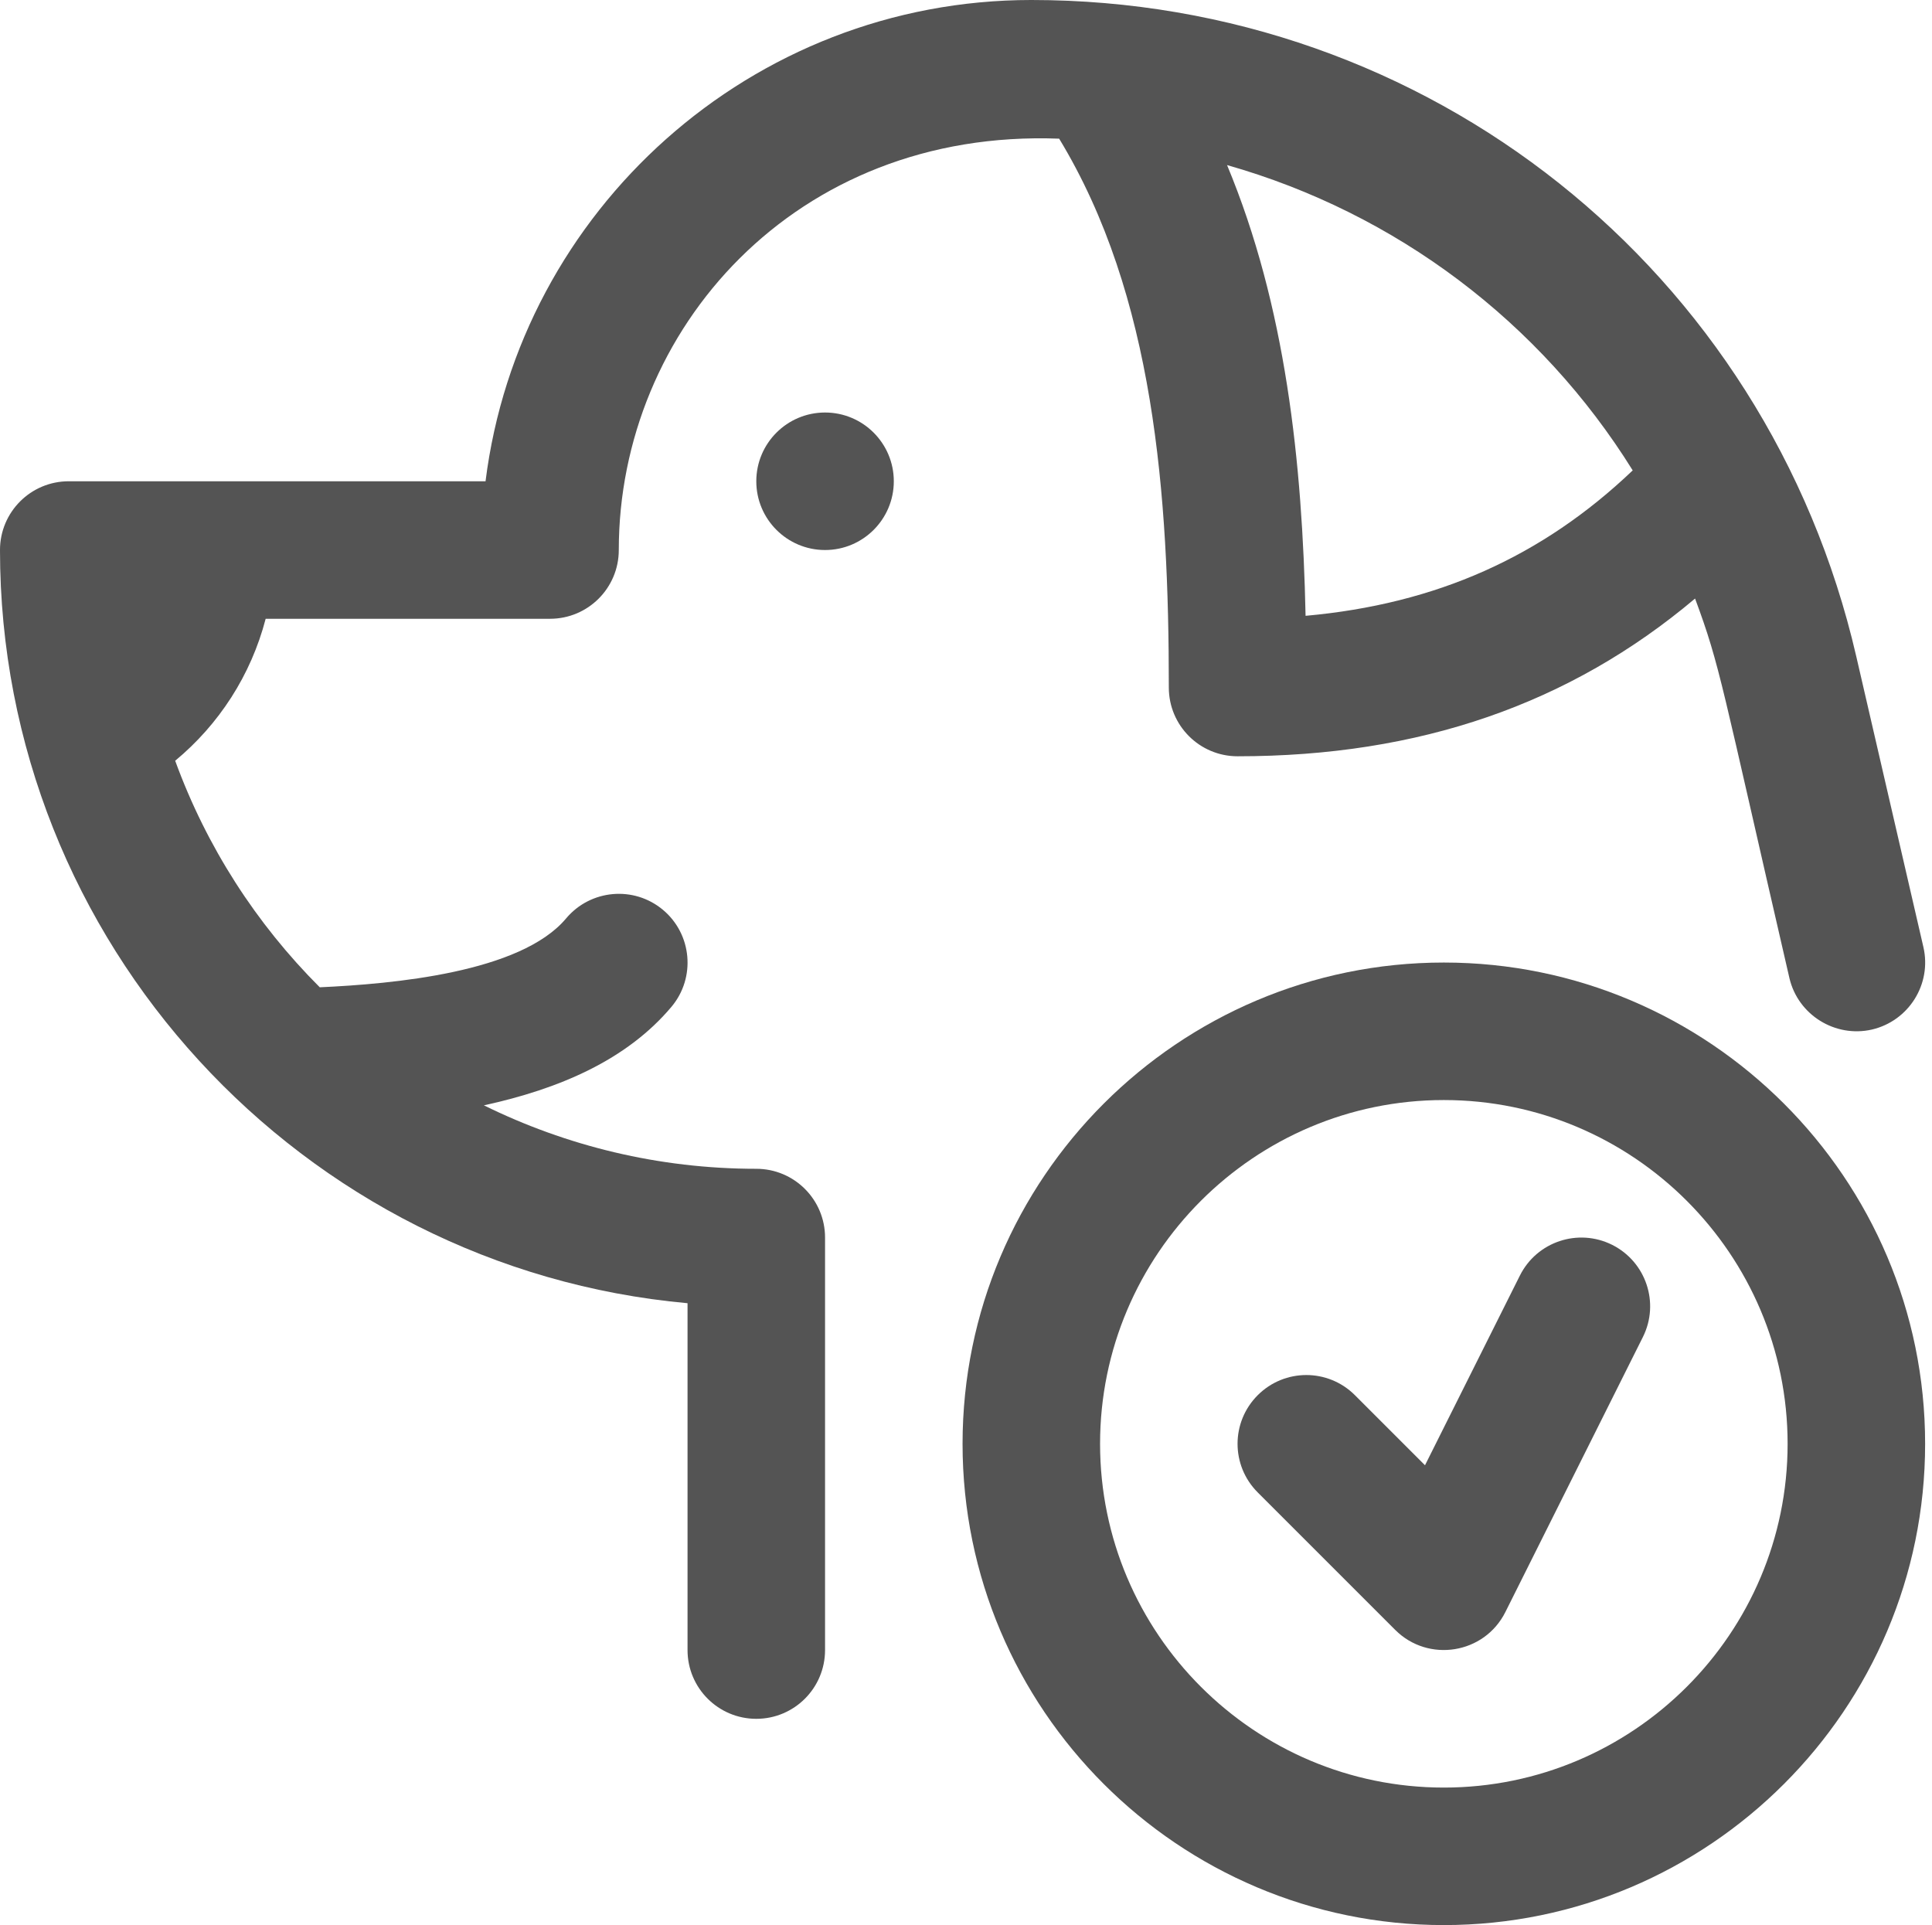
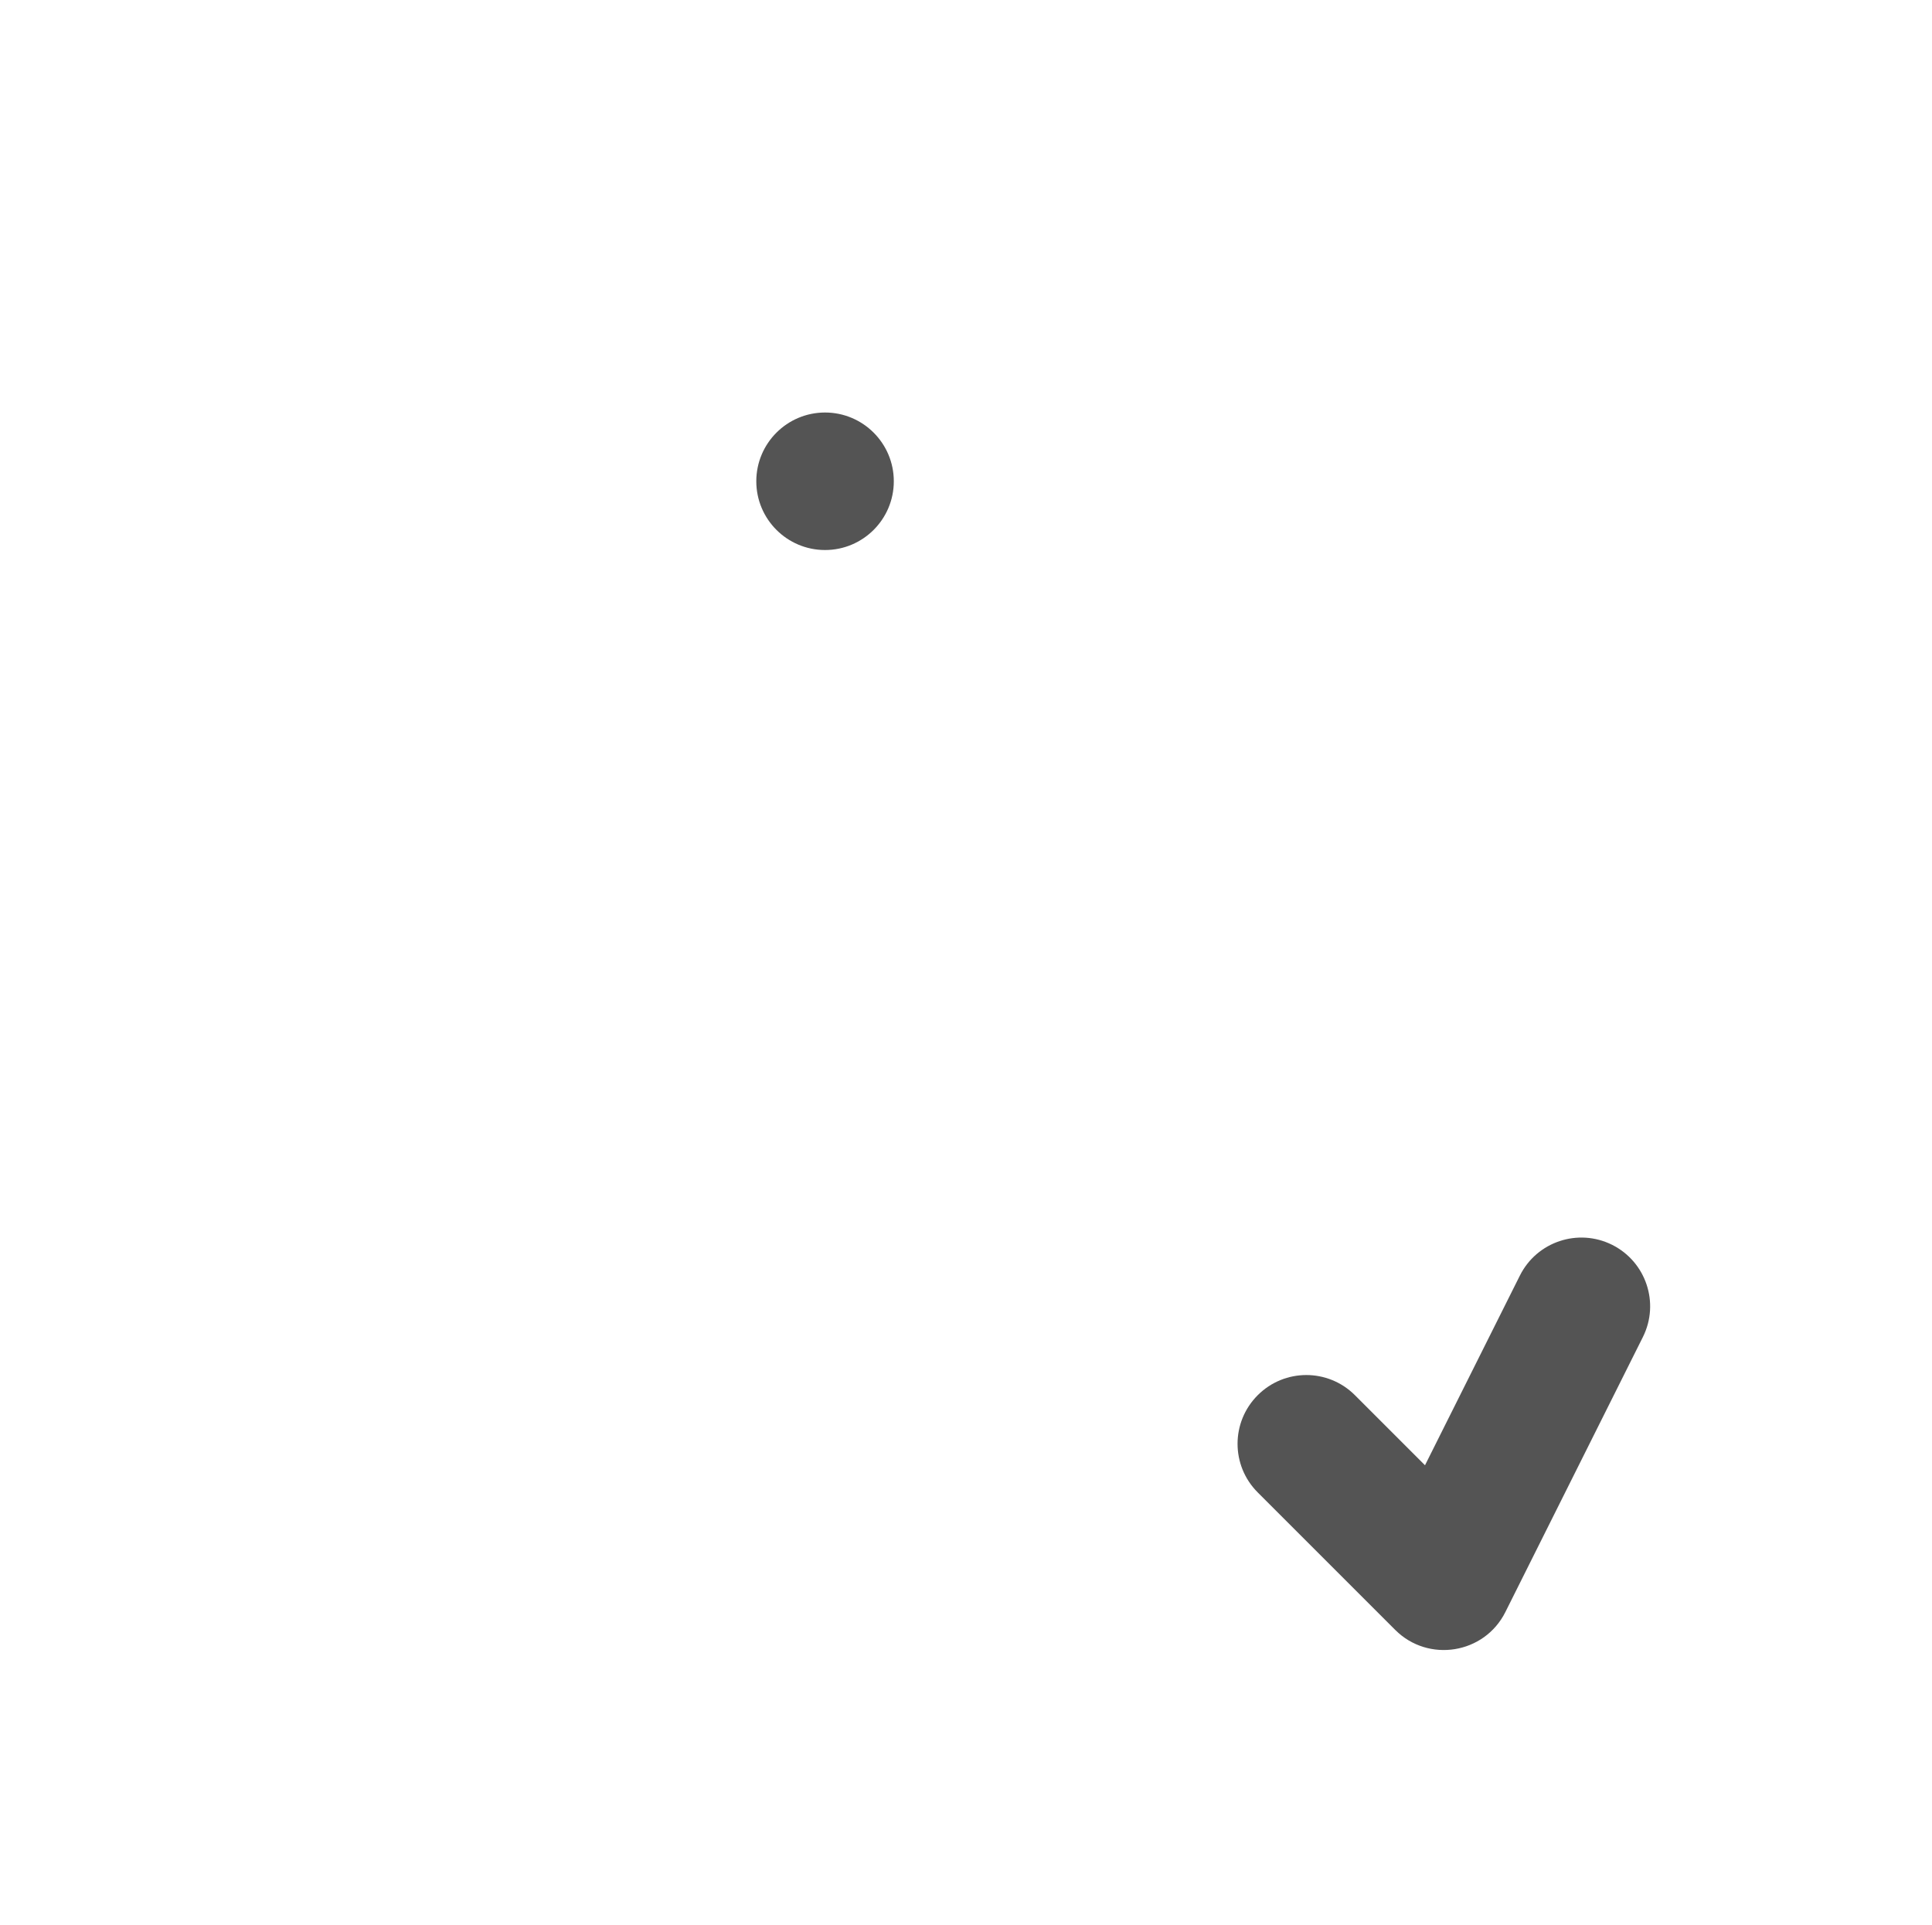
<svg xmlns="http://www.w3.org/2000/svg" enable-background="new 0 0 32 32" fill="#545454" height="28" id="Line" preserveAspectRatio="xMidYMid meet" version="1.1" viewBox="2.0 2.0 28.1 28.0" width="28.1" x="0px" xml:space="preserve" y="0px" zoomAndPan="magnify">
  <g id="change1_1">
-     <path d="m13 19c-1.422 0-2.766-0.334-3.962-0.923 1.093-0.238 2.077-0.658 2.729-1.434 0.354-0.423 0.299-1.054-0.124-1.409-0.424-0.355-1.054-0.298-1.409 0.124-0.661 0.789-2.518 0.953-3.583 1.002-0.924-0.923-1.647-2.044-2.103-3.295 0.636-0.527 1.102-1.243 1.316-2.065h4.136c0.553 0 1-0.448 1-1 0-3.195 2.56-6.13 6.405-5.983 1.384 2.28 1.595 5.174 1.595 7.983 0 0.552 0.447 1 1 1 2.648 0 4.834-0.76 6.654-2.294 0.371 1 0.374 1.197 1.372 5.519 0.125 0.538 0.666 0.871 1.199 0.75 0.538-0.125 0.874-0.662 0.75-1.2l-0.977-4.23c-1.297-5.62-6.23-9.545-11.998-9.545-4.072 0-7.444 3.059-7.938 7h-6.062c-0.553 0-1 0.448-1 1 0 5.705 4.387 10.447 10 10.955v5.045c0 0.552 0.447 1 1 1s1-0.448 1-1v-6c0-0.552-0.447-1-1-1zm12.747-10.158c-1.317 1.255-2.856 1.944-4.758 2.115-0.048-2.241-0.288-4.506-1.142-6.556 2.459 0.699 4.558 2.282 5.9 4.441z" fill="inherit" id="XMLID_303_" />
-   </g>
+     </g>
  <g id="change1_2">
    <path d="m15 9c0 0.552-0.448 1-1 1s-1-0.448-1-1c0-0.552 0.448-1 1-1s1 0.448 1 1z" fill="inherit" id="XMLID_78_" />
  </g>
  <g id="change1_3">
-     <path d="m23 16c-3.859 0-7 3.14-7 7s3.141 7 7 7 7-3.14 7-7-3.141-7-7-7zm0 12c-2.757 0-5-2.243-5-5s2.243-5 5-5 5 2.243 5 5-2.243 5-5 5z" fill="inherit" id="XMLID_337_" />
-   </g>
+     </g>
  <g id="change1_4">
    <path d="m25.895 21.447l-2 4c-0.306 0.612-1.122 0.74-1.602 0.26l-2-2c-0.391-0.391-0.391-1.023 0-1.414s1.023-0.391 1.414 0l1.019 1.019 1.38-2.759c0.247-0.494 0.848-0.694 1.342-0.447 0.493 0.247 0.694 0.847 0.447 1.341z" fill="inherit" id="XMLID_340_" />
  </g>
</svg>